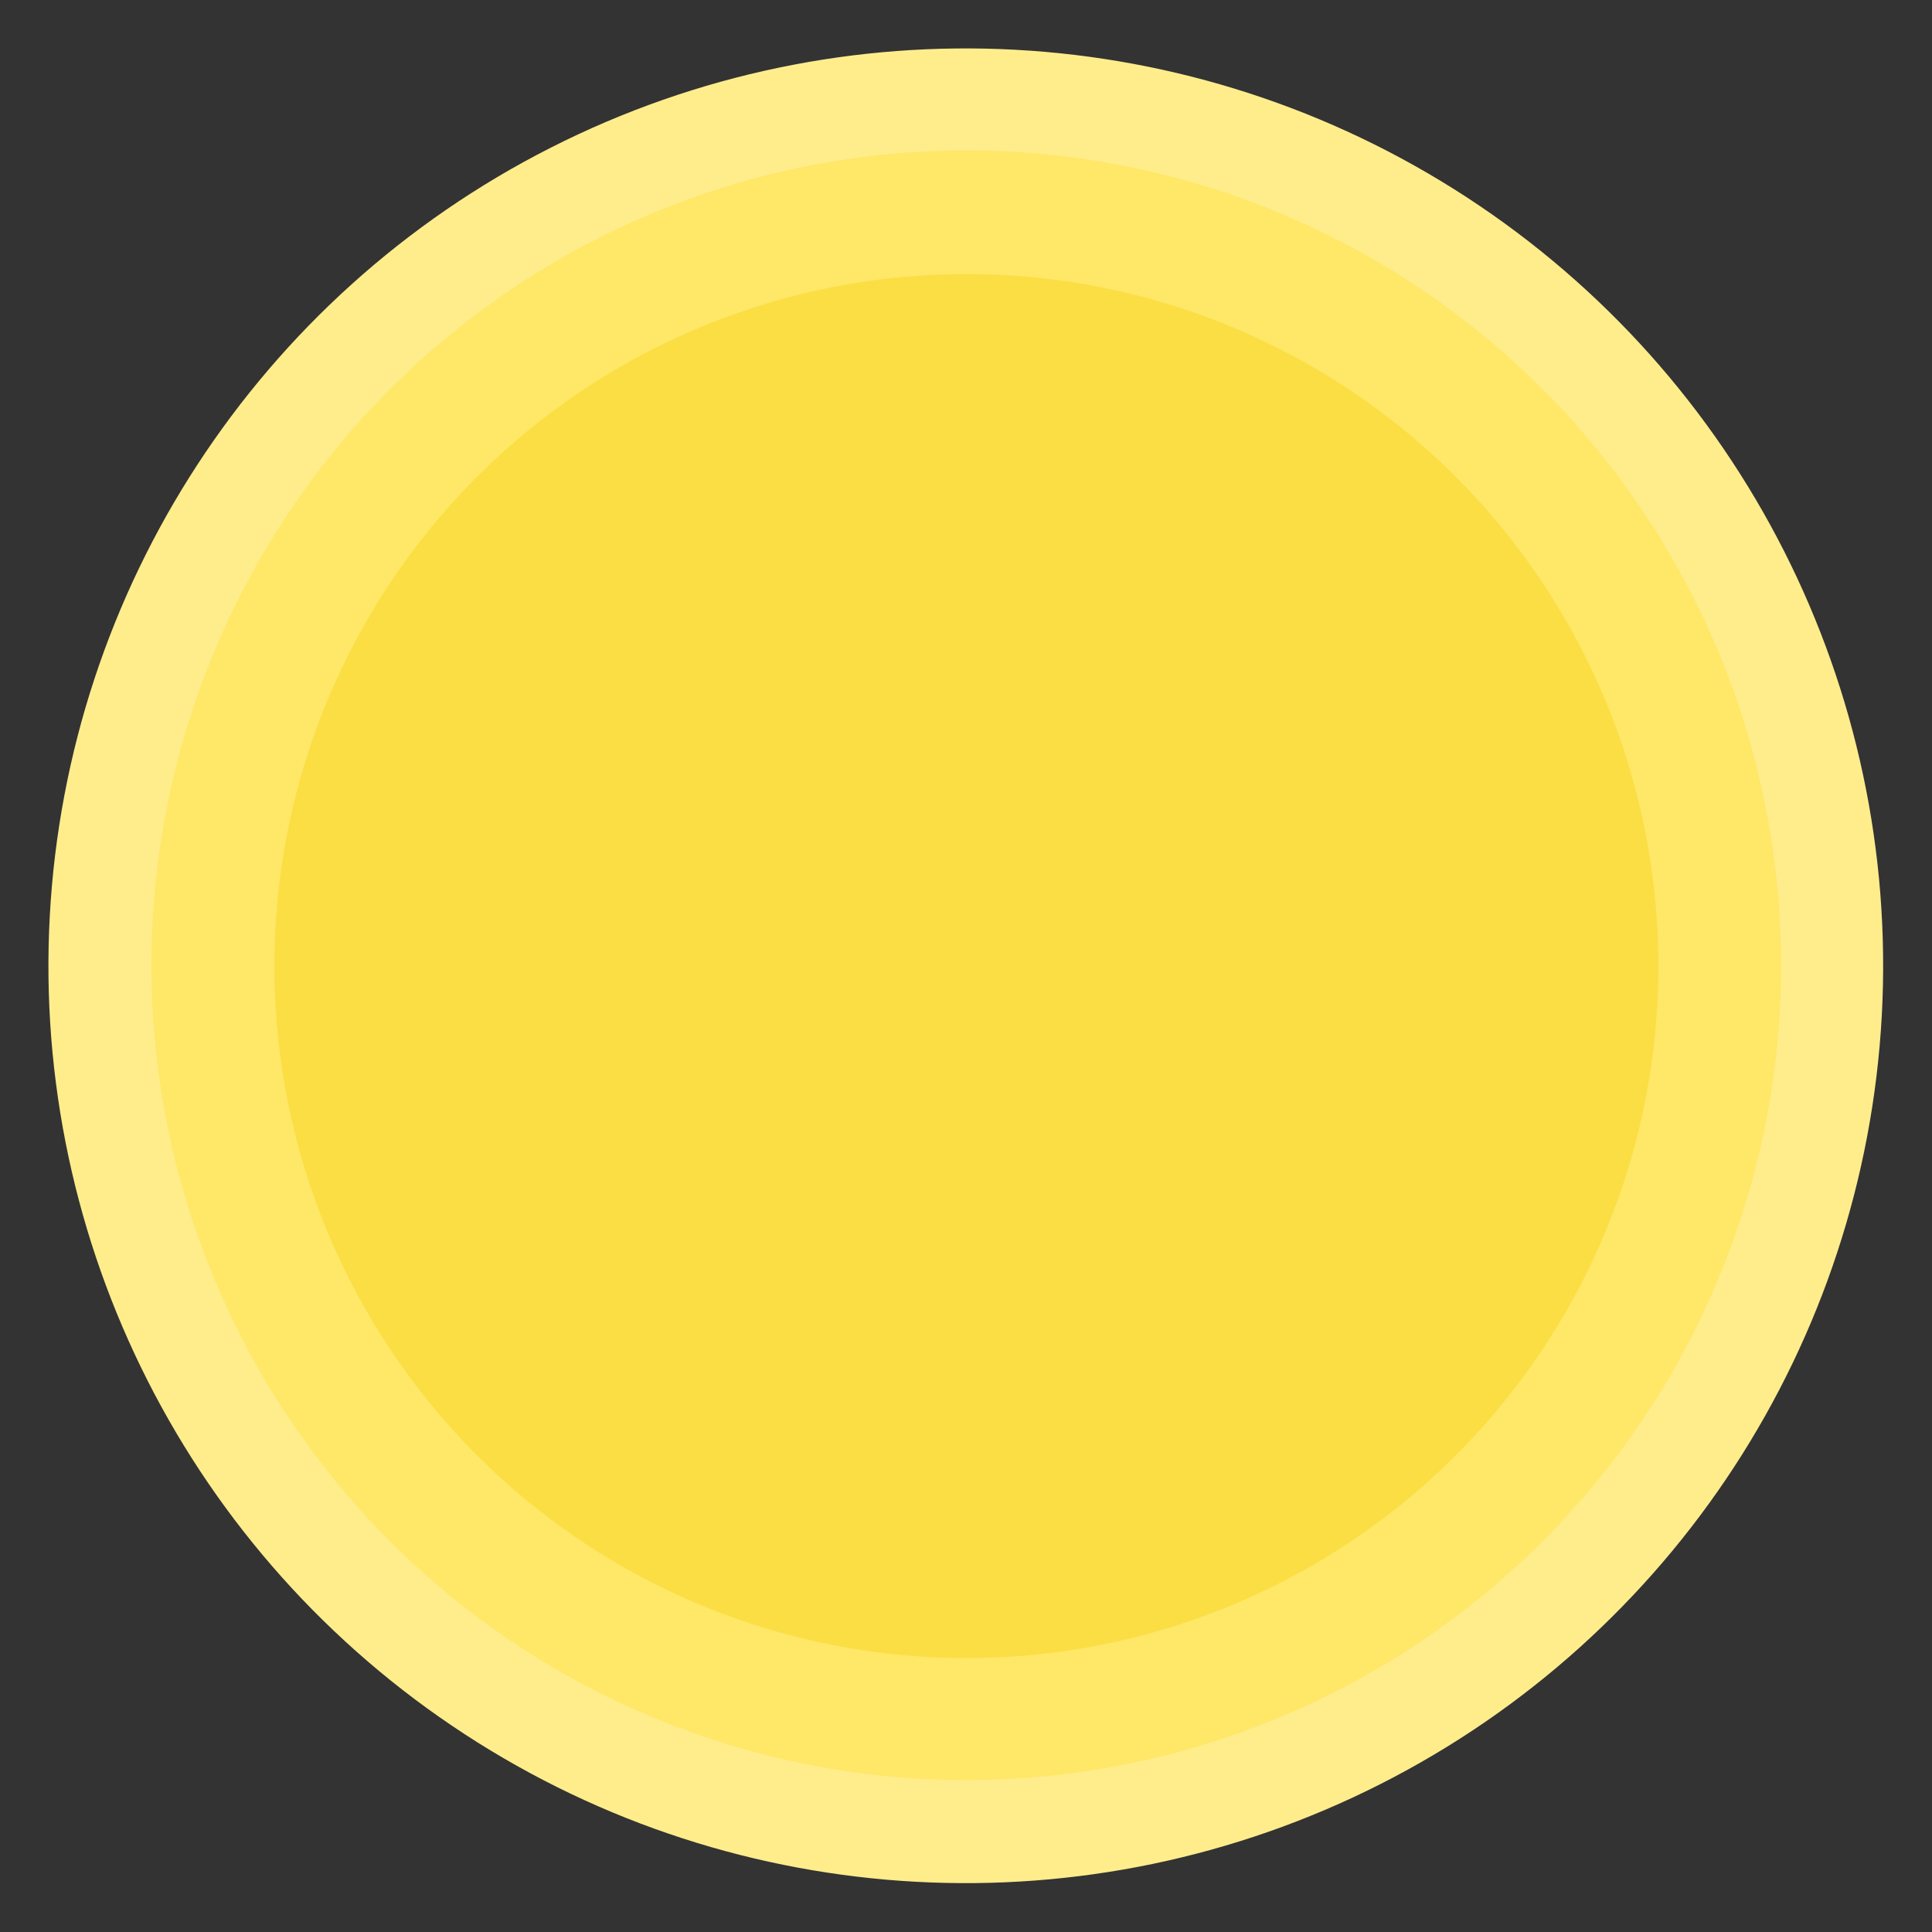
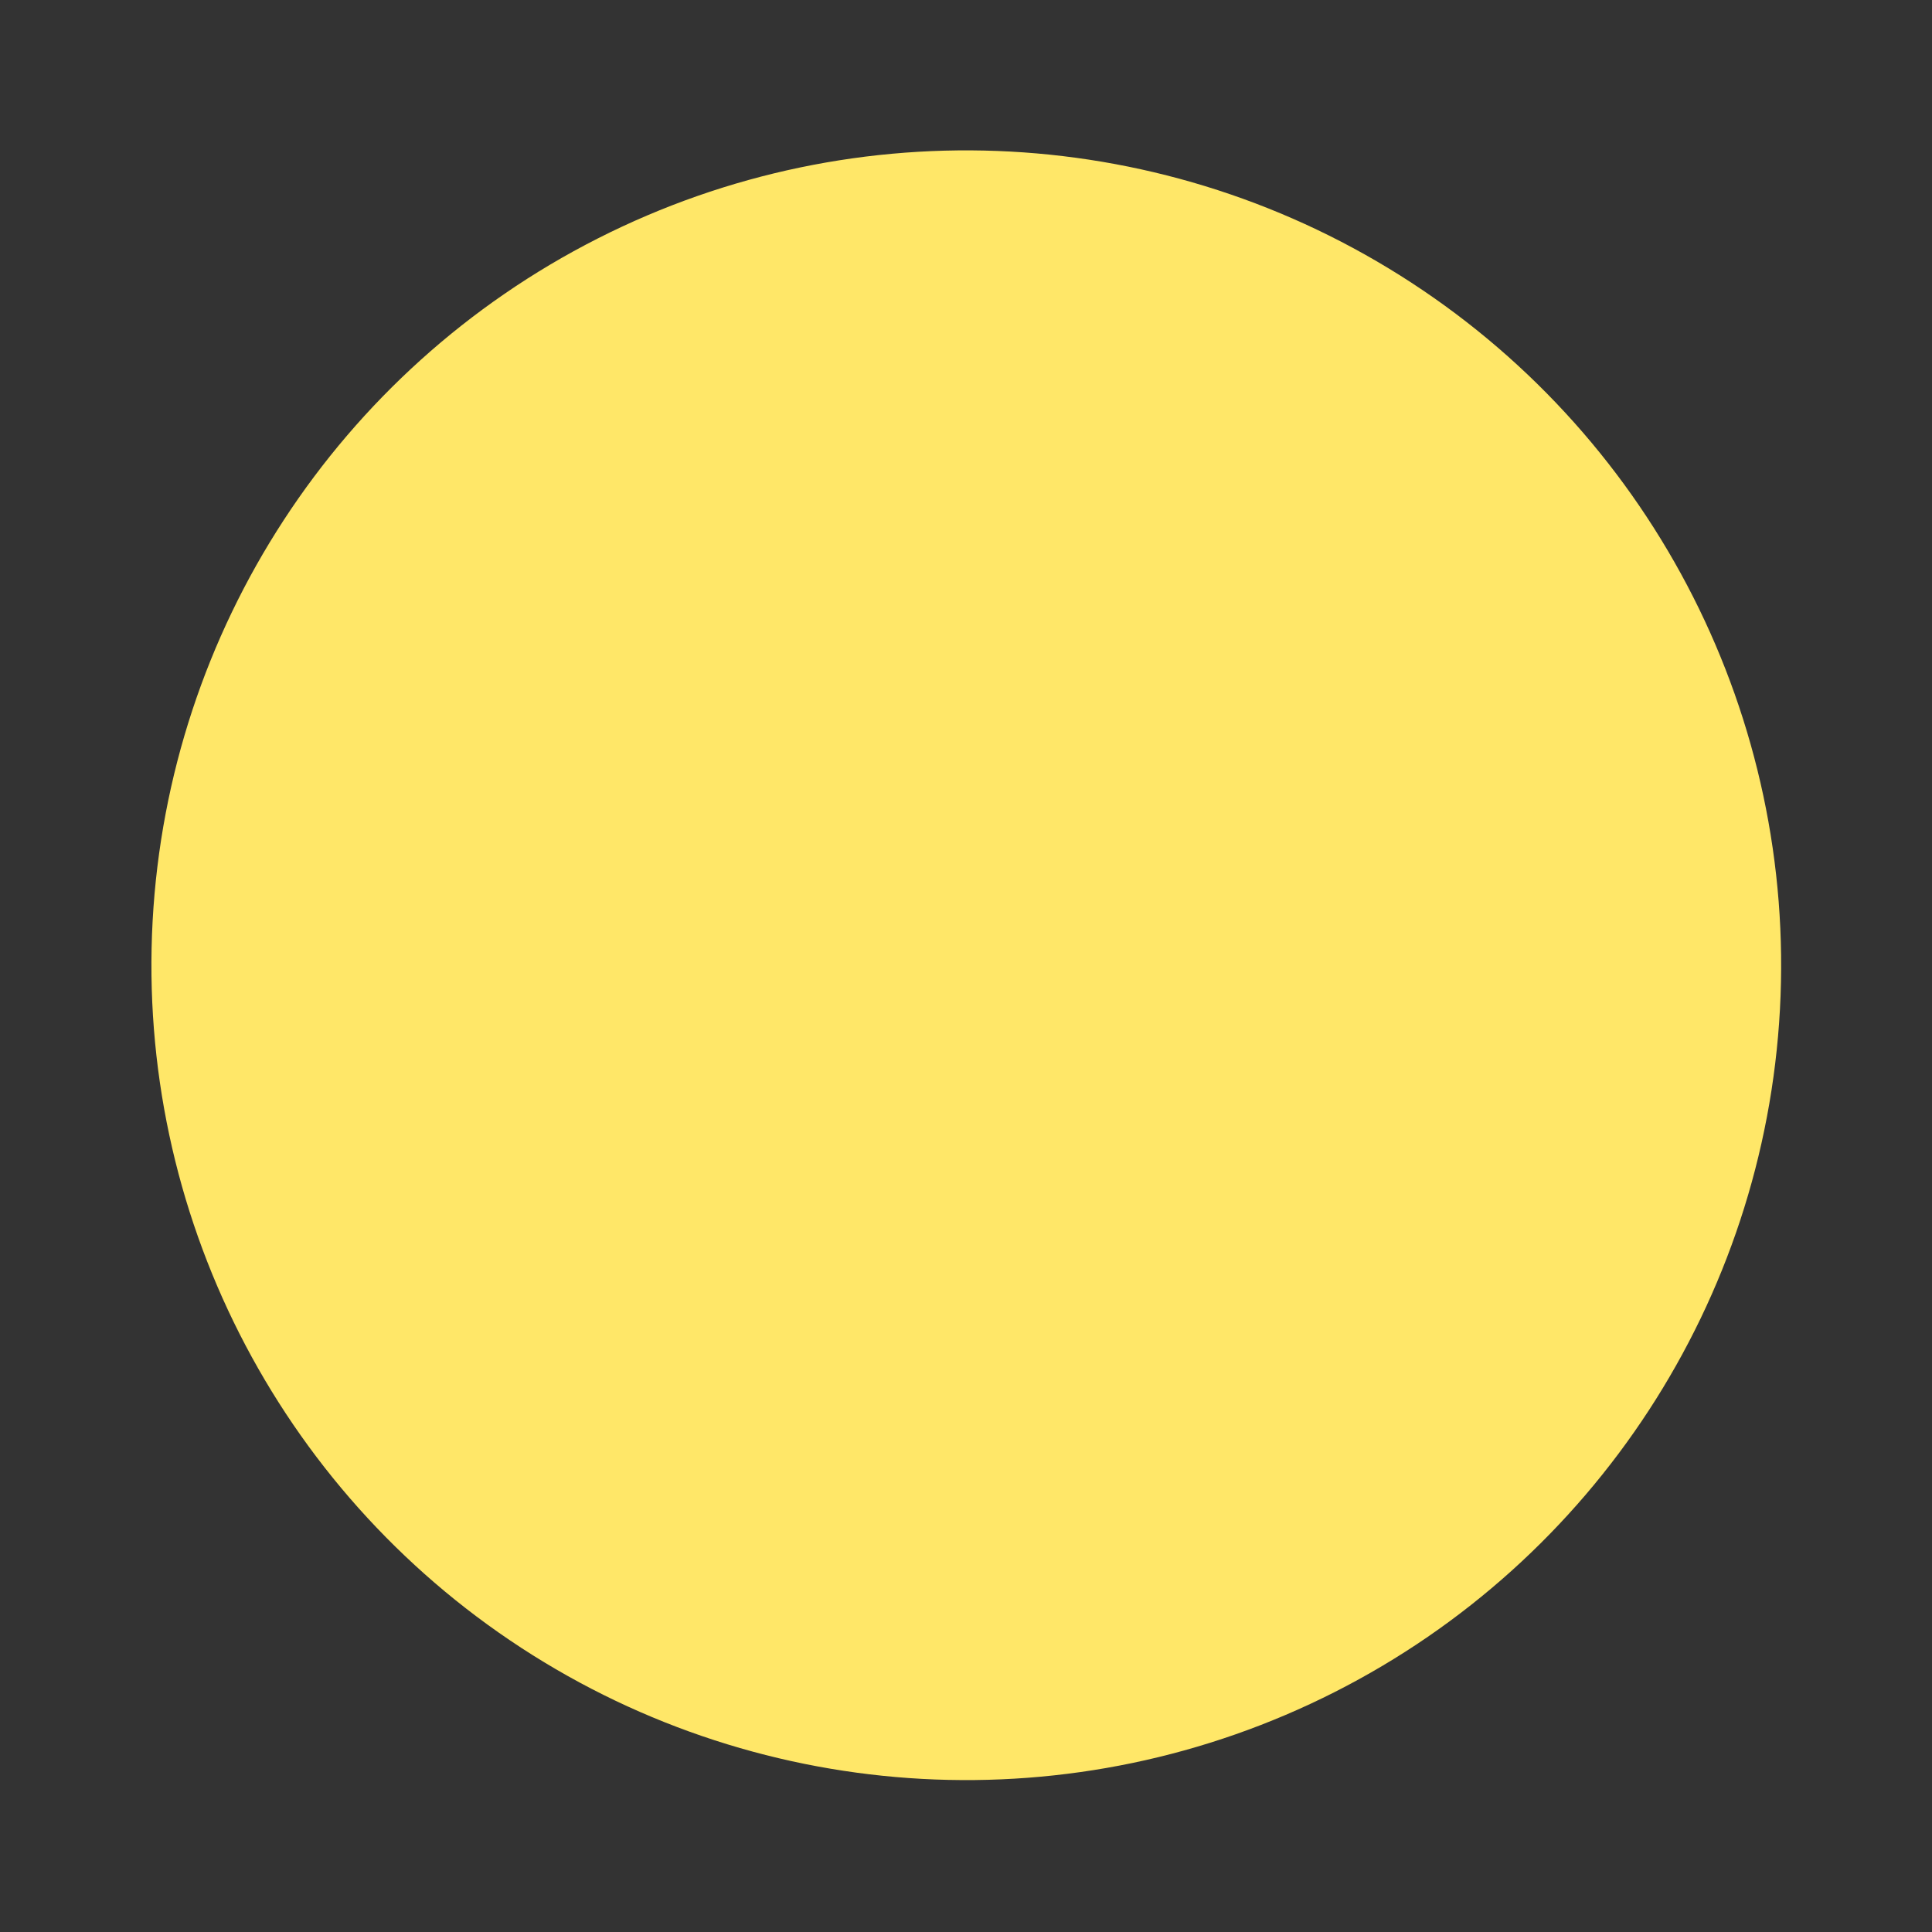
<svg xmlns="http://www.w3.org/2000/svg" width="1122" height="1122" viewBox="0 0 1122 1122" fill="none">
  <rect x="0" y="0" width="1122" height="1122" fill="#333333" stroke="none" />
-   <circle cx="560.875" cy="560.874" r="532.751" transform="rotate(3.11 560.875 560.874)" fill="#FFED8C" />
  <circle cx="561.164" cy="560.555" r="473.227" transform="rotate(3.11 561.164 560.555)" fill="#FFE768" />
-   <circle cx="561.23" cy="561.038" r="401.883" transform="rotate(3.11 561.23 561.038)" fill="#FBDE44" />
</svg>